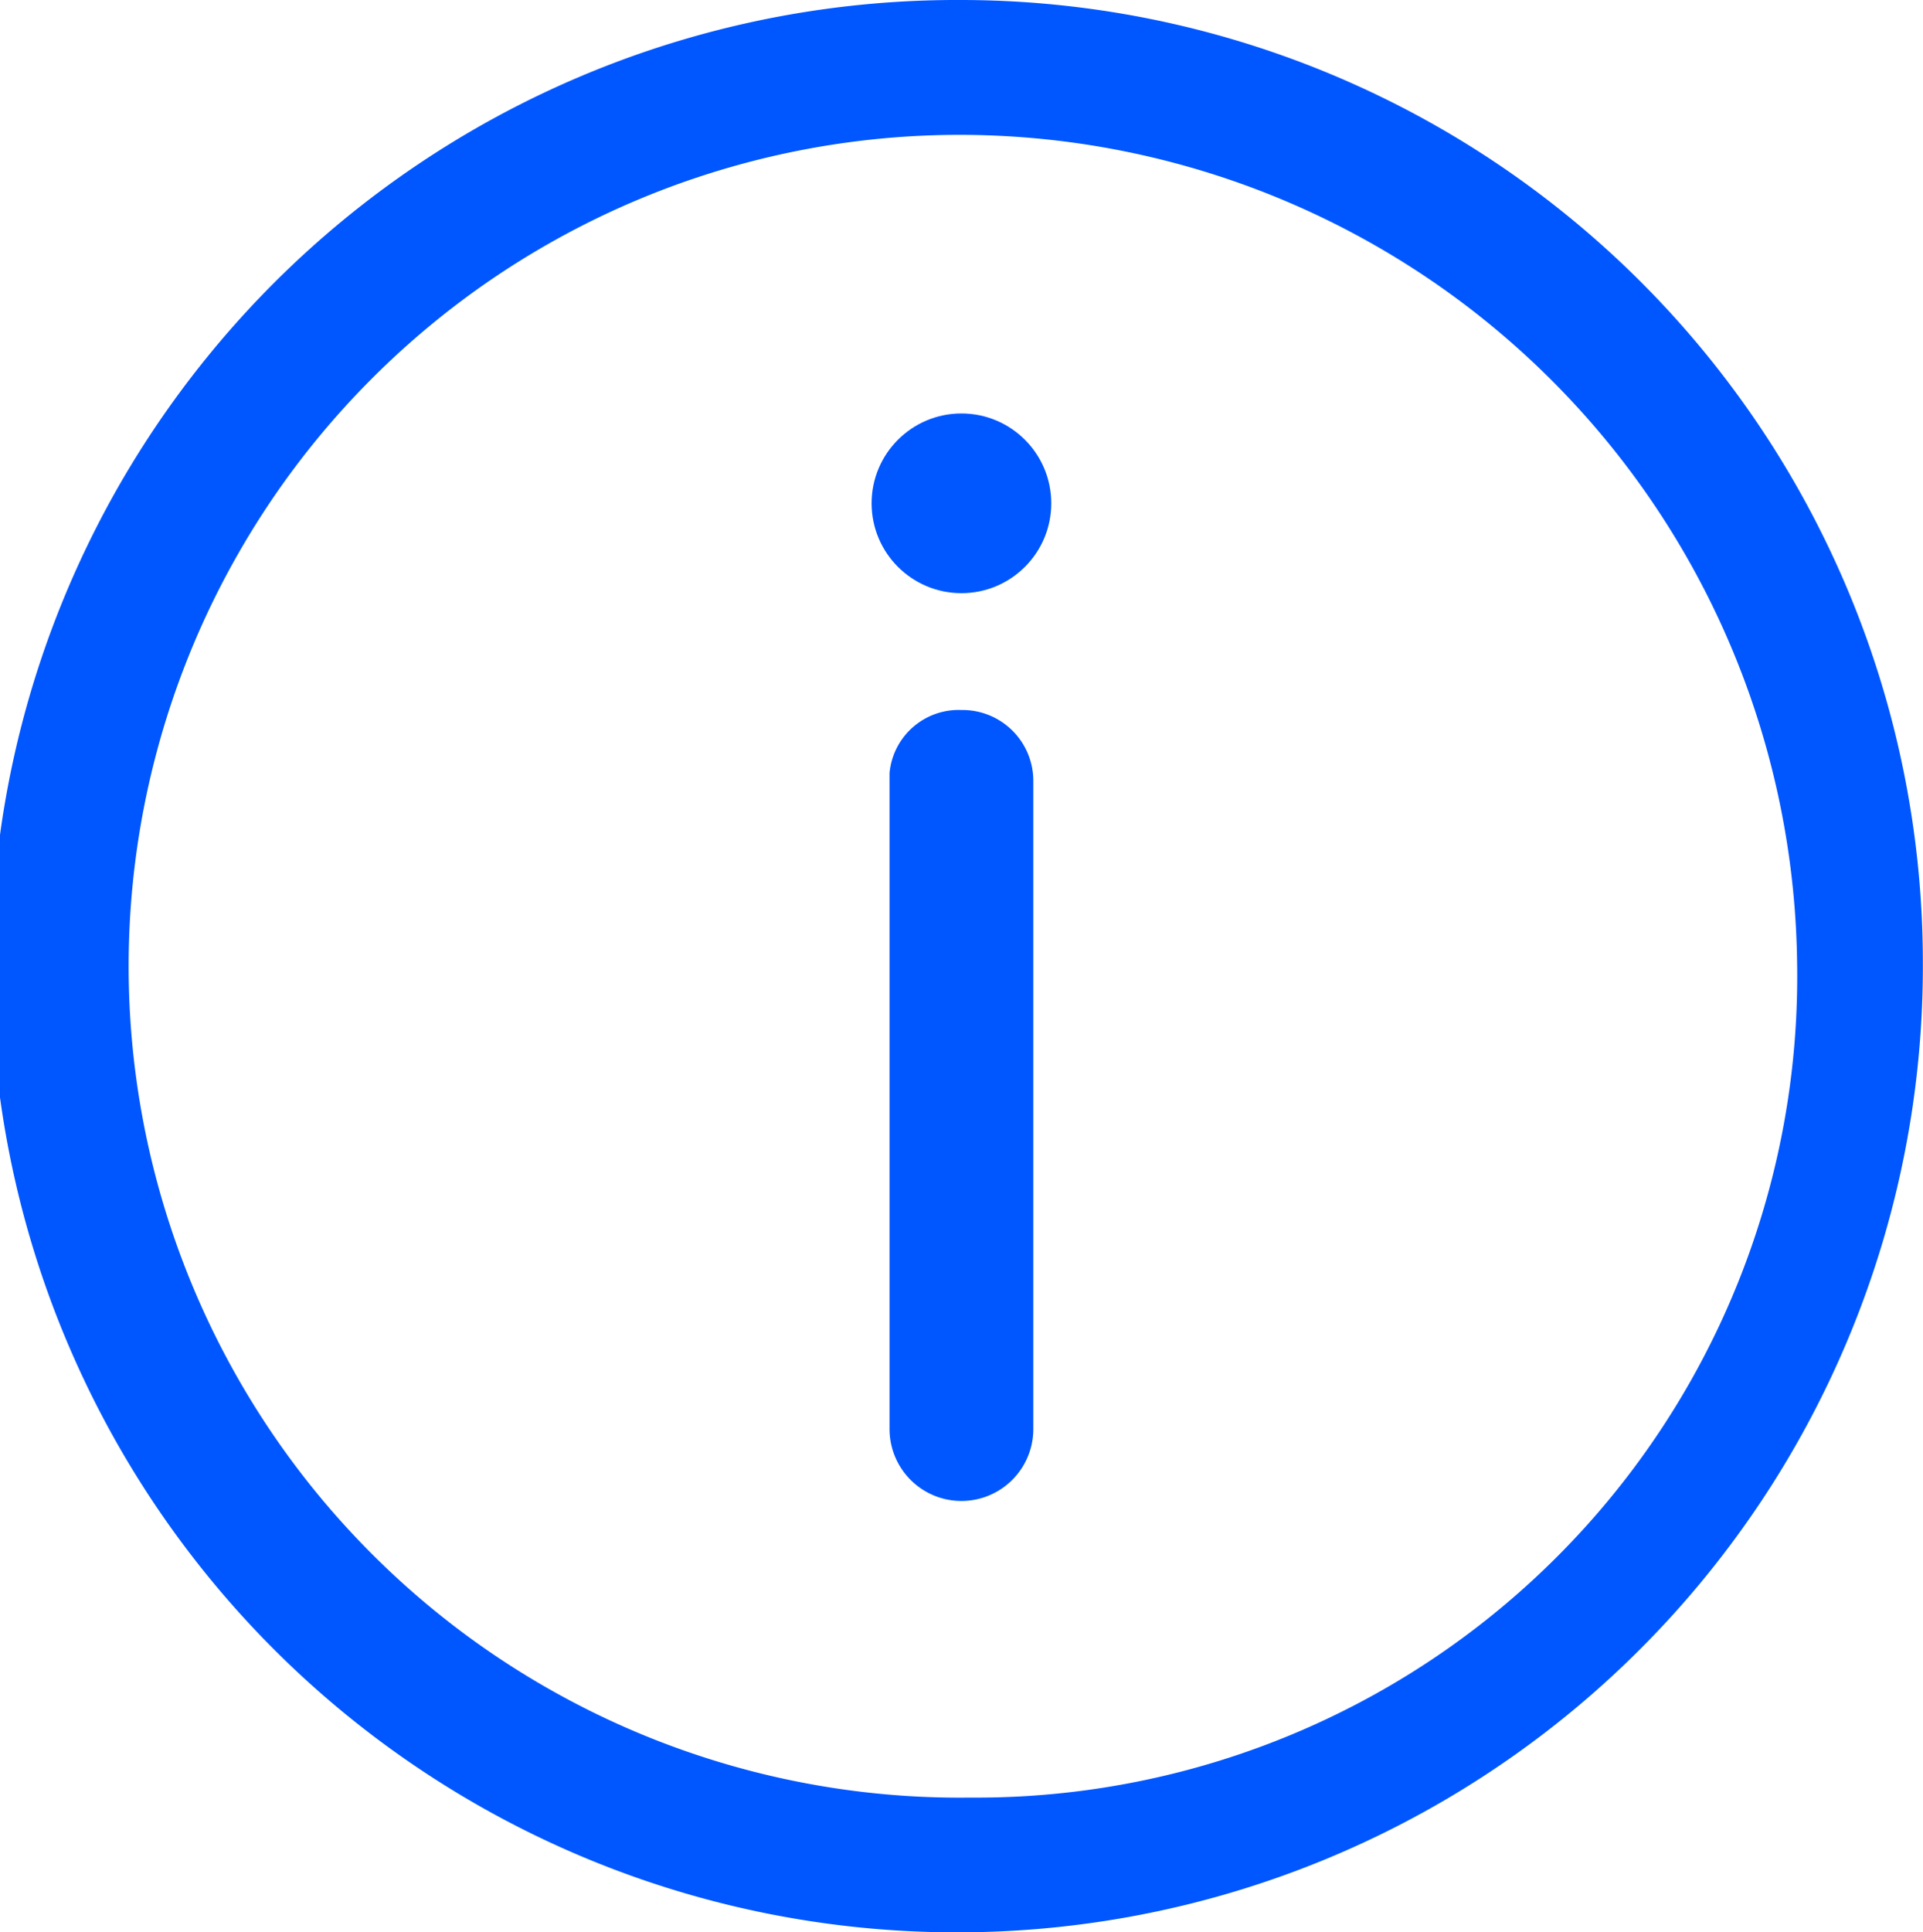
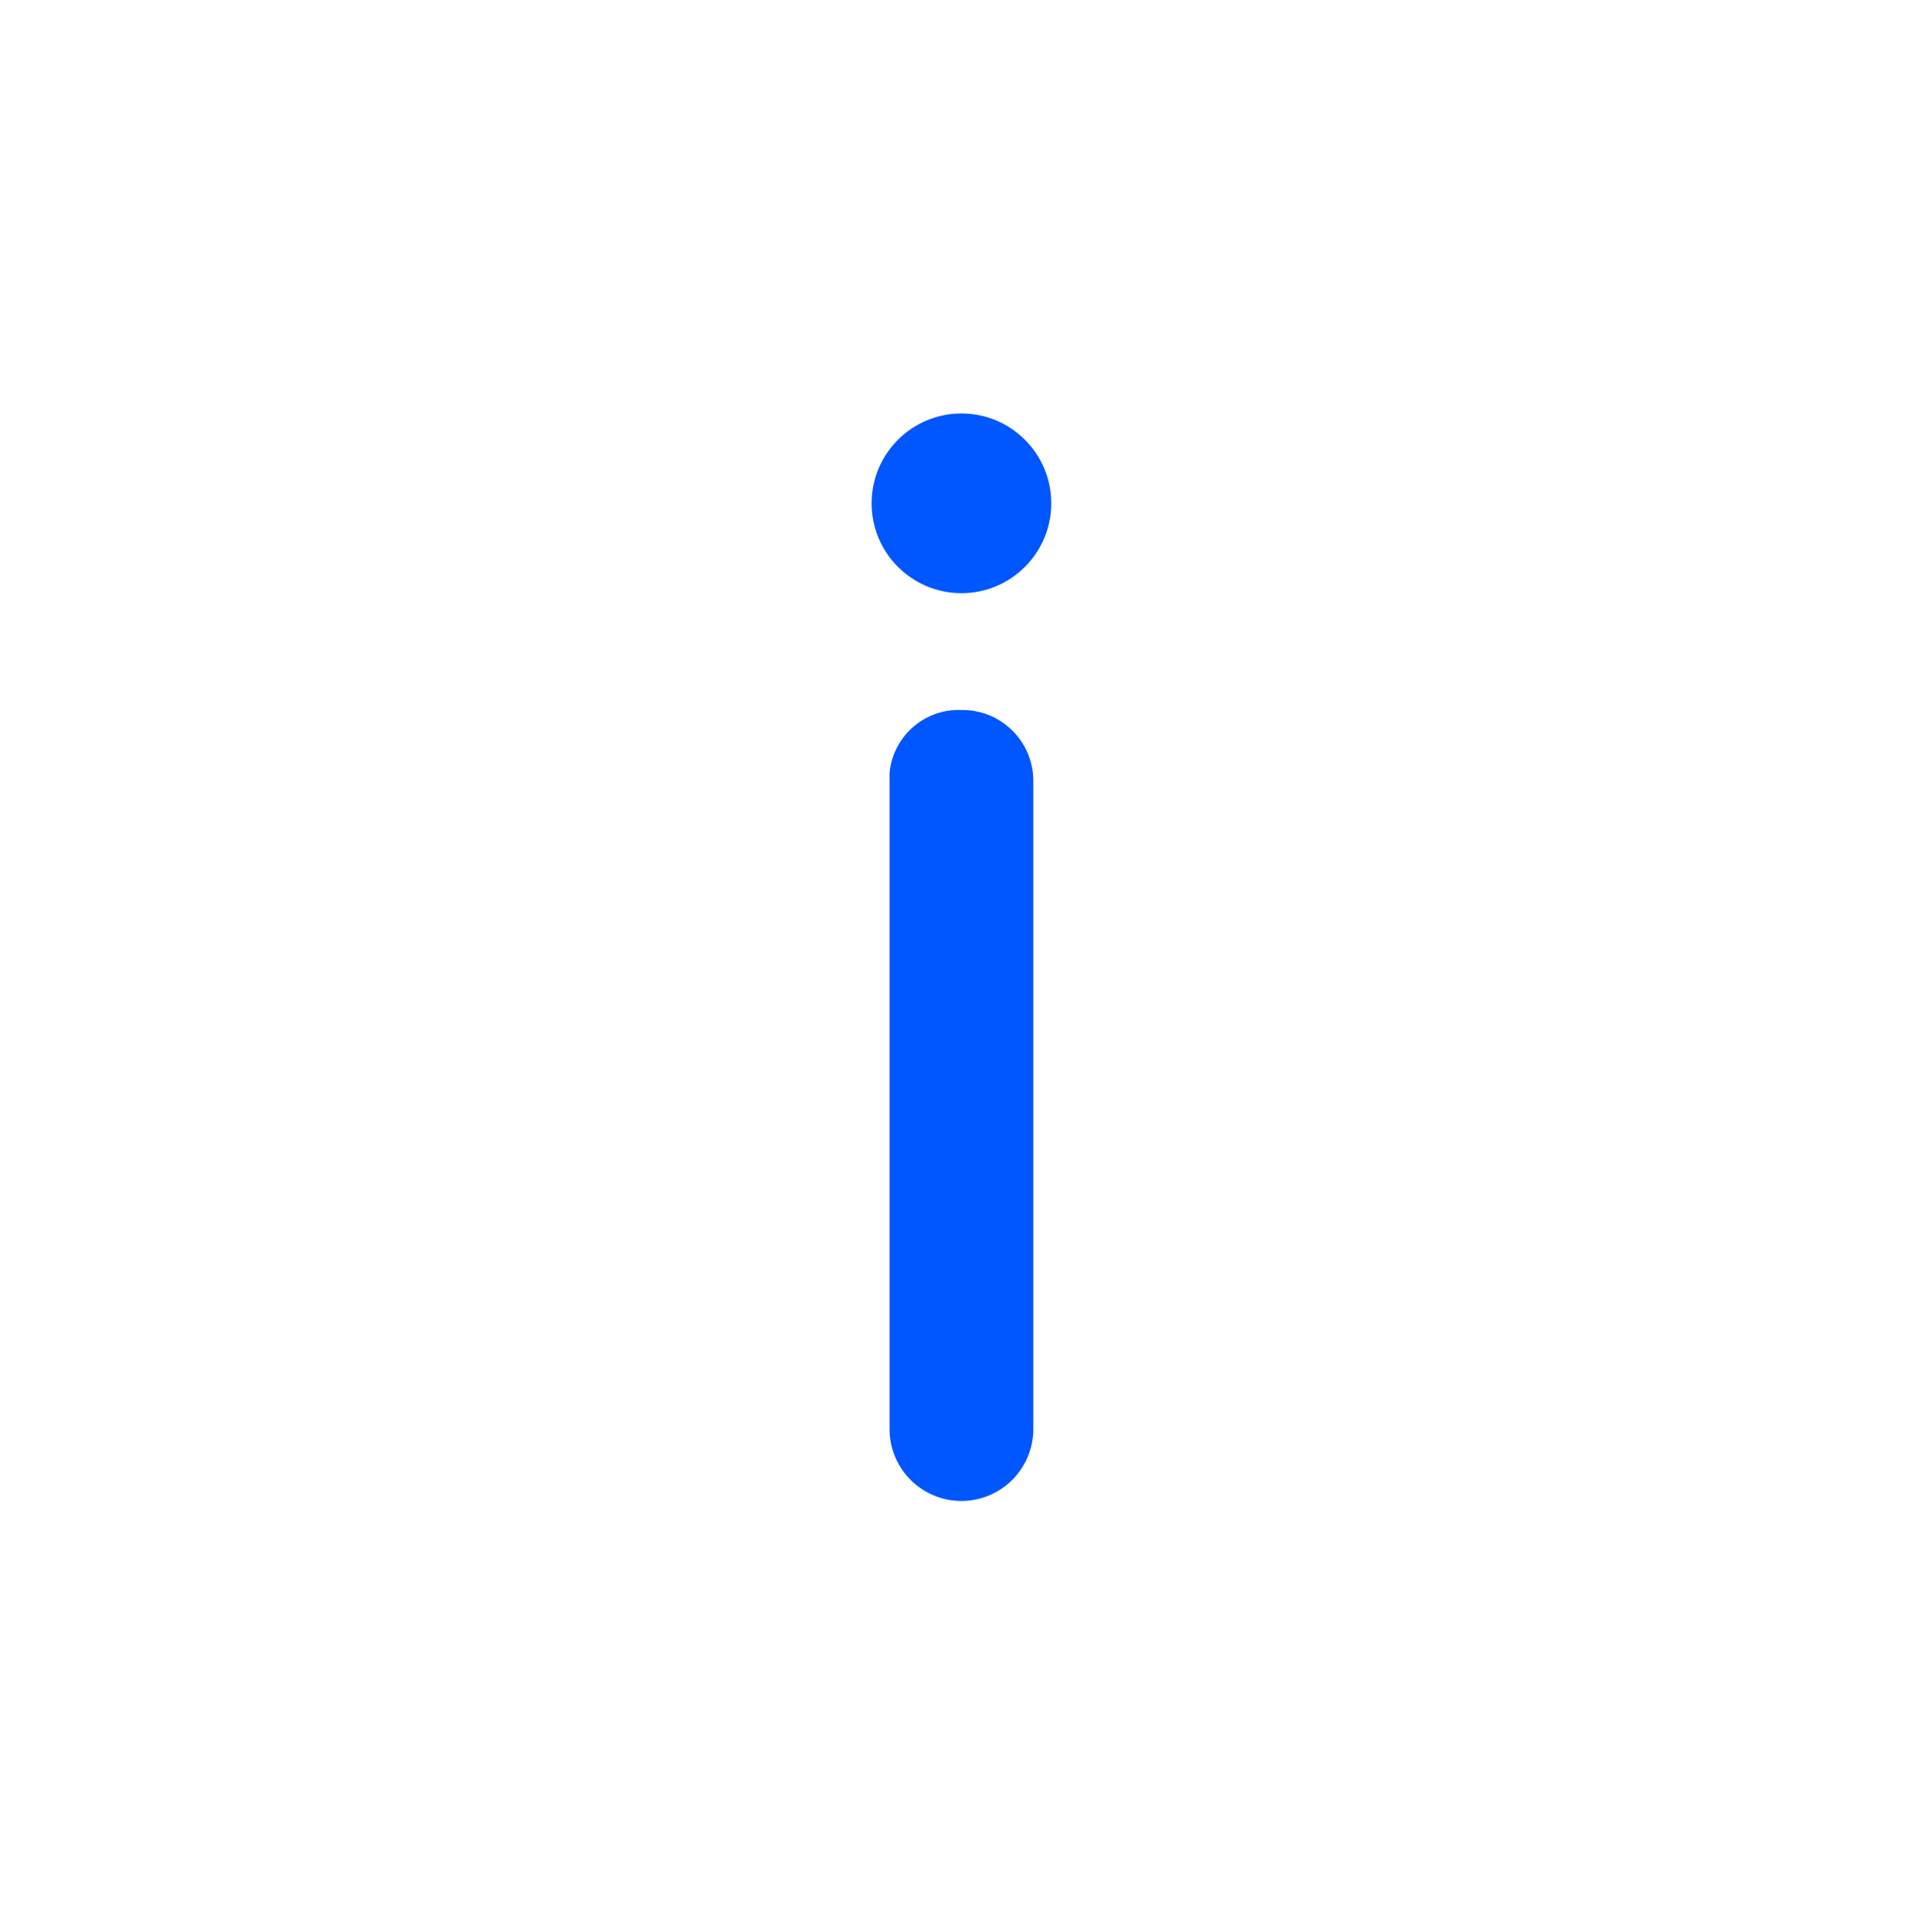
<svg xmlns="http://www.w3.org/2000/svg" id="Group_79110" width="27.872" height="28" viewBox="0 0 27.872 28">
  <defs>
    <style>
            .cls-1{fill:#0057ff}
        </style>
  </defs>
  <path id="Path_8859" d="M12.242 9.2a1.006 1.006 0 0 0-1.042.912v9.507a1.042 1.042 0 0 0 2.084 0v-9.377A1.027 1.027 0 0 0 12.242 9.2z" class="cls-1" transform="translate(1.693 1.088)" />
  <circle id="Ellipse_1473" cx="1.302" cy="1.302" r="1.302" class="cls-1" transform="translate(12.633 5.991)" />
-   <path id="Path_8860" d="M15.235 1.3A14 14 0 1 0 29.17 15.235 13.951 13.951 0 0 0 15.235 1.3zm.13 26.047a12.047 12.047 0 1 1-.13-24.093 12.146 12.146 0 0 1 12.112 11.981 11.9 11.9 0 0 1-11.982 12.112z" class="cls-1" transform="translate(-1.3 -1.3)" />
</svg>